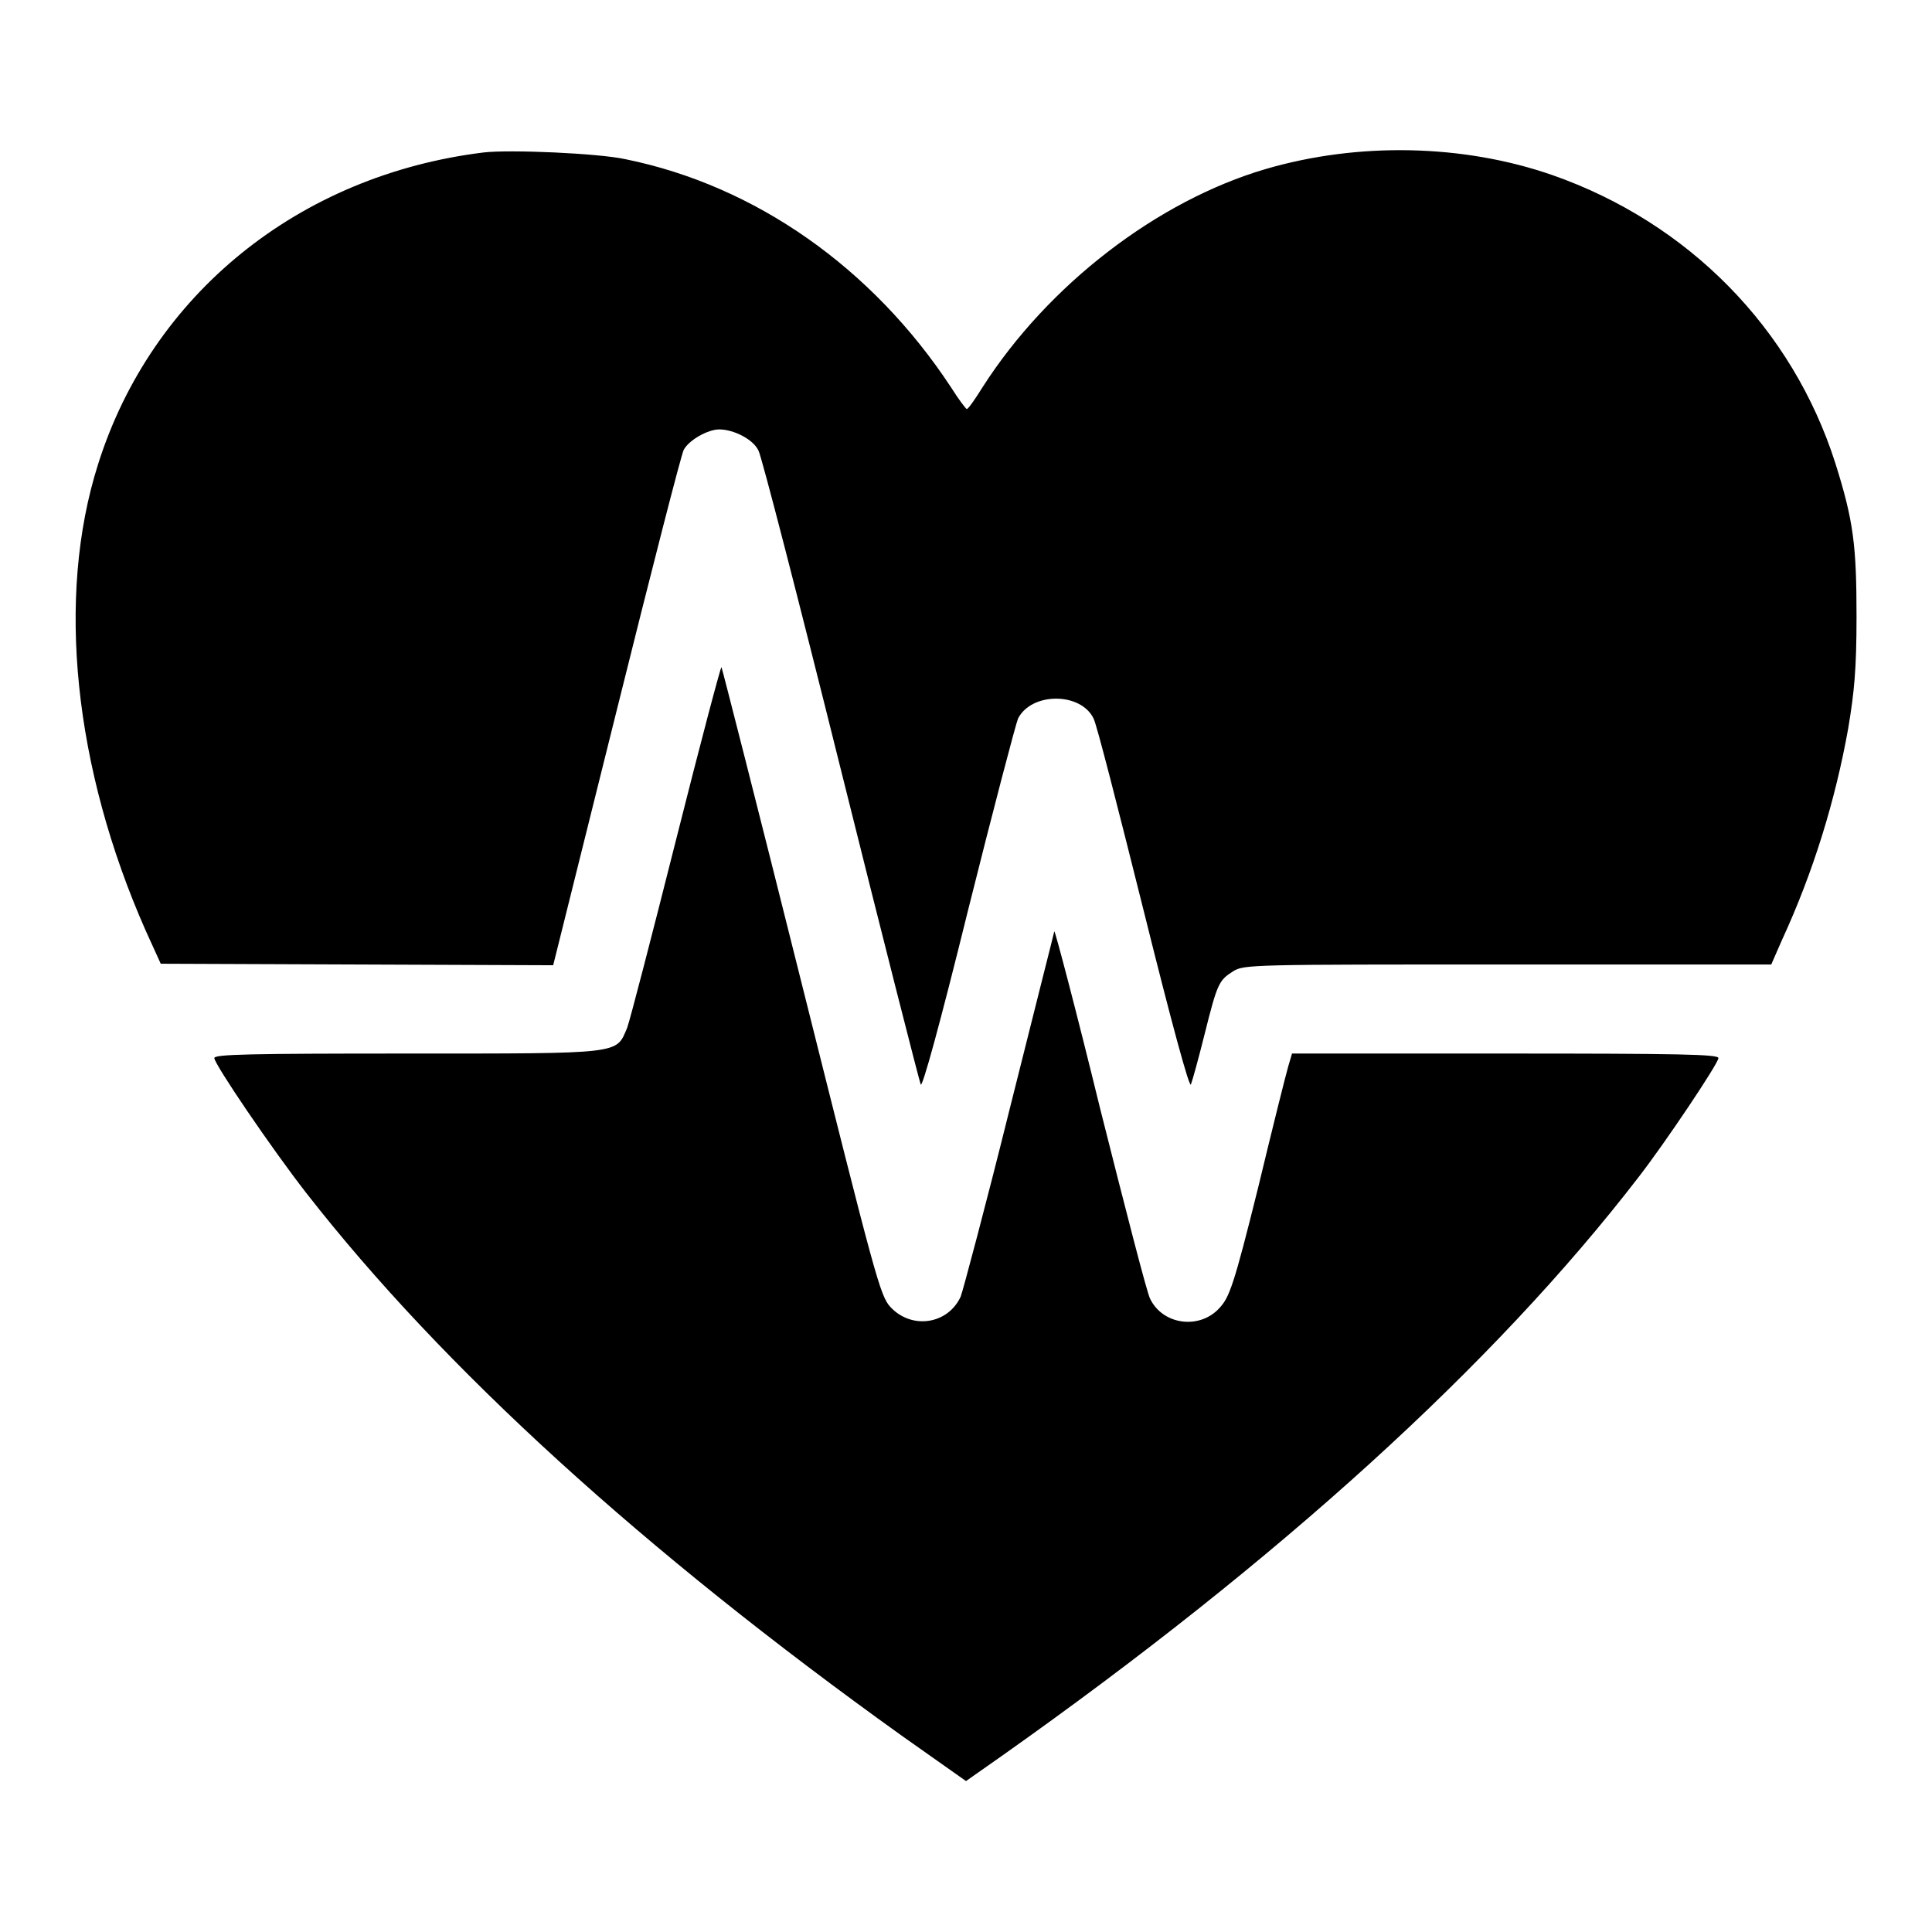
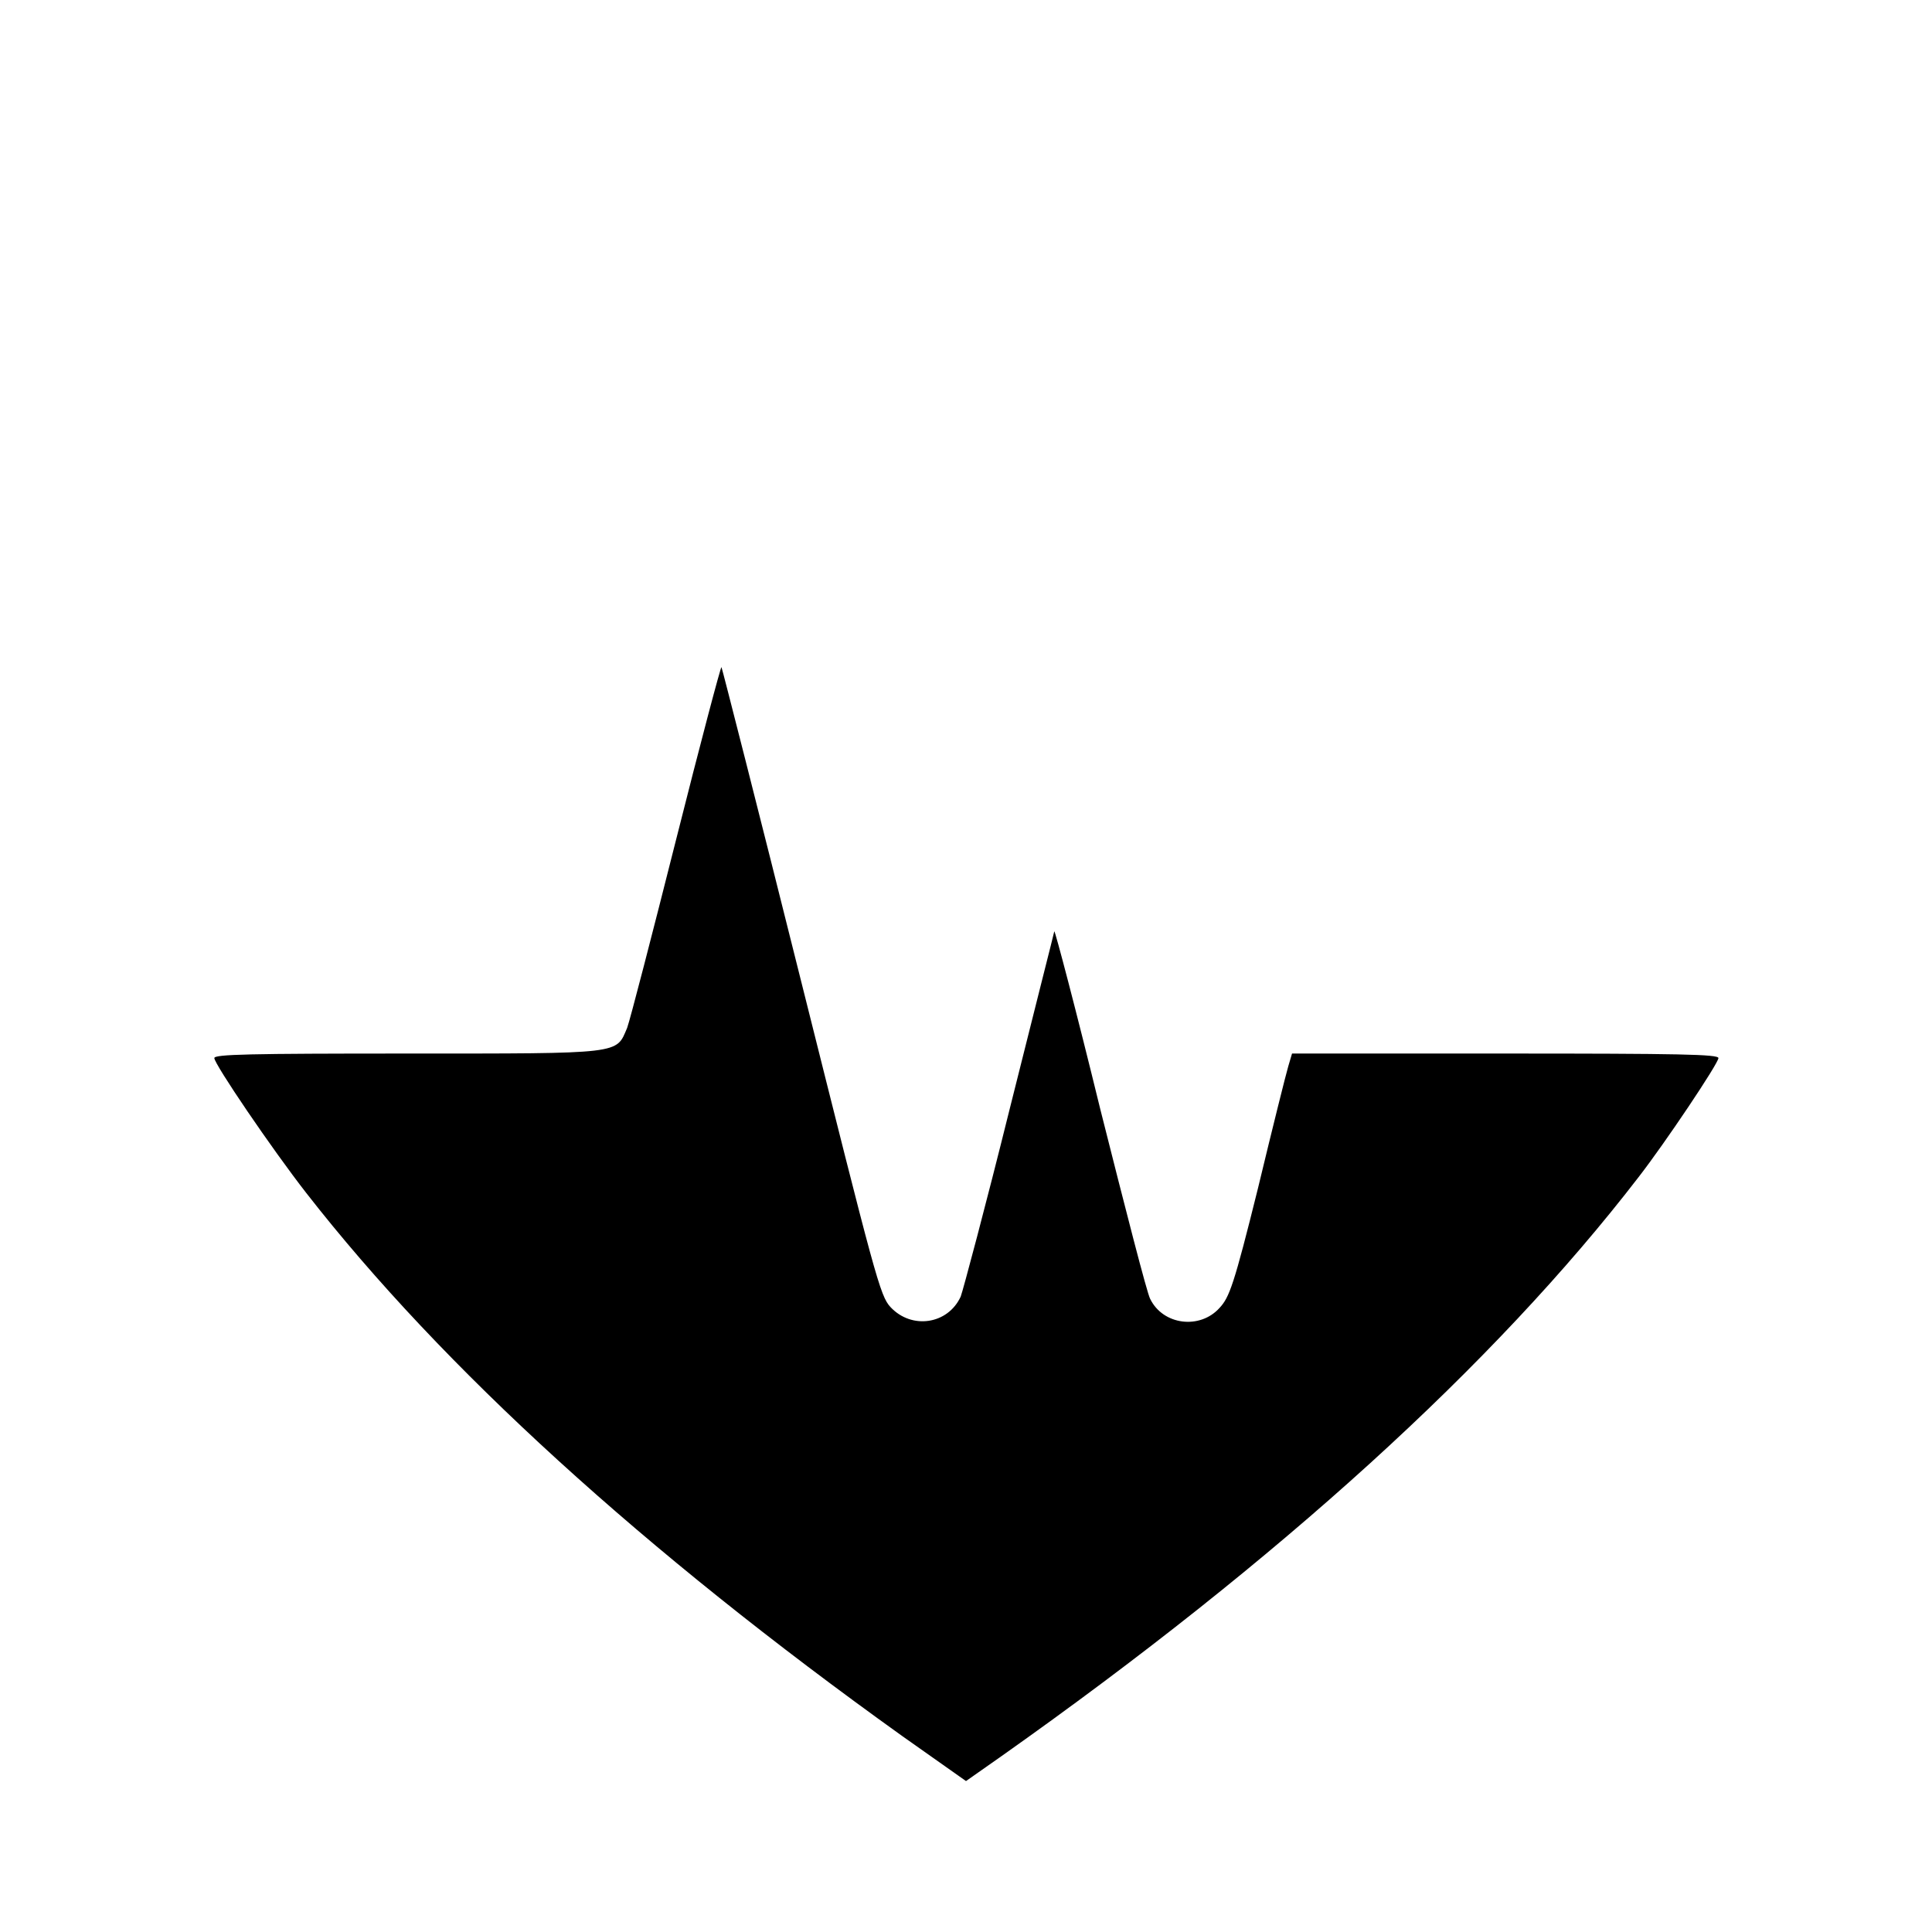
<svg xmlns="http://www.w3.org/2000/svg" version="1.1" x="0px" y="0px" viewBox="0 0 256 256" enable-background="new 0 0 256 256" xml:space="preserve">
  <g>
    <g>
      <g>
-         <path fill="#000000" d="M64.1,20.2c-24.5,3-44,18.8-51.1,41.3c-5.6,17.6-3.2,40.3,6.3,61.8l2,4.4l26,0.1l26,0.1l8.4-33.7c4.6-18.5,8.6-34.1,8.9-34.6c0.7-1.3,3.2-2.7,4.7-2.7c1.9,0,4.5,1.3,5.2,2.8c0.4,0.7,5.3,19.7,10.9,42.2c5.6,22.5,10.4,41.3,10.6,41.8c0.2,0.5,2.5-7.8,6.3-23.2c3.3-13.2,6.3-24.6,6.6-25.3c1.8-3.5,8.3-3.5,10,0c0.4,0.7,3.3,12.1,6.6,25.3c3.8,15.3,6.1,23.7,6.3,23.2c0.2-0.5,1-3.4,1.8-6.6c1.7-6.8,1.9-7.2,3.8-8.4c1.4-0.9,2.6-0.9,36.4-0.9h34.9l1.4-3.2c4.2-9.1,7.1-18.6,8.8-28.1c0.8-4.8,1.1-7.8,1.1-14.8c0-9.4-0.4-12.7-2.8-20.3c-5.7-17.9-19.5-31.9-37.5-38.2c-11.8-4.1-25.7-4.4-38-0.8c-14.3,4.2-28.8,15.3-37.5,28.9c-1,1.6-1.9,2.9-2.1,2.9c-0.1,0-1.1-1.3-2.1-2.9c-10.4-15.8-25.9-26.7-43.1-30.2C79.3,20.3,67.5,19.8,64.1,20.2z" />
        <path fill="#000000" d="M89.6,111.2c-3.2,12.7-6.1,23.9-6.5,25c-1.5,3.5-0.4,3.4-29.2,3.4c-20.9,0-25.5,0.1-25.5,0.6c0,0.8,7.6,12,12.2,17.9c18.1,23.2,44.7,47.4,78.9,71.9l8.5,6l4.7-3.3c36.8-26,65.3-51.9,84.4-76.7c3.5-4.5,10.6-15.1,10.6-15.8c0-0.5-5.1-0.6-28.3-0.6h-28.2l-0.5,1.7c-0.3,1-2.1,8.2-4,16.1c-3.2,12.9-3.8,14.5-5.1,15.9c-2.6,2.9-7.5,2.3-9.2-1.2c-0.4-0.7-3.3-12-6.6-25.1c-3.2-13.1-6-23.7-6.1-23.6c0,0.1-2.7,10.7-5.9,23.5c-3.2,12.9-6.2,24.1-6.5,24.9c-1.7,3.7-6.5,4.4-9.3,1.4c-1.4-1.5-2-3.9-11.8-43c-5.7-22.8-10.5-41.6-10.6-41.8C95.5,88.3,92.8,98.5,89.6,111.2z" />
      </g>
    </g>
  </g>
</svg>